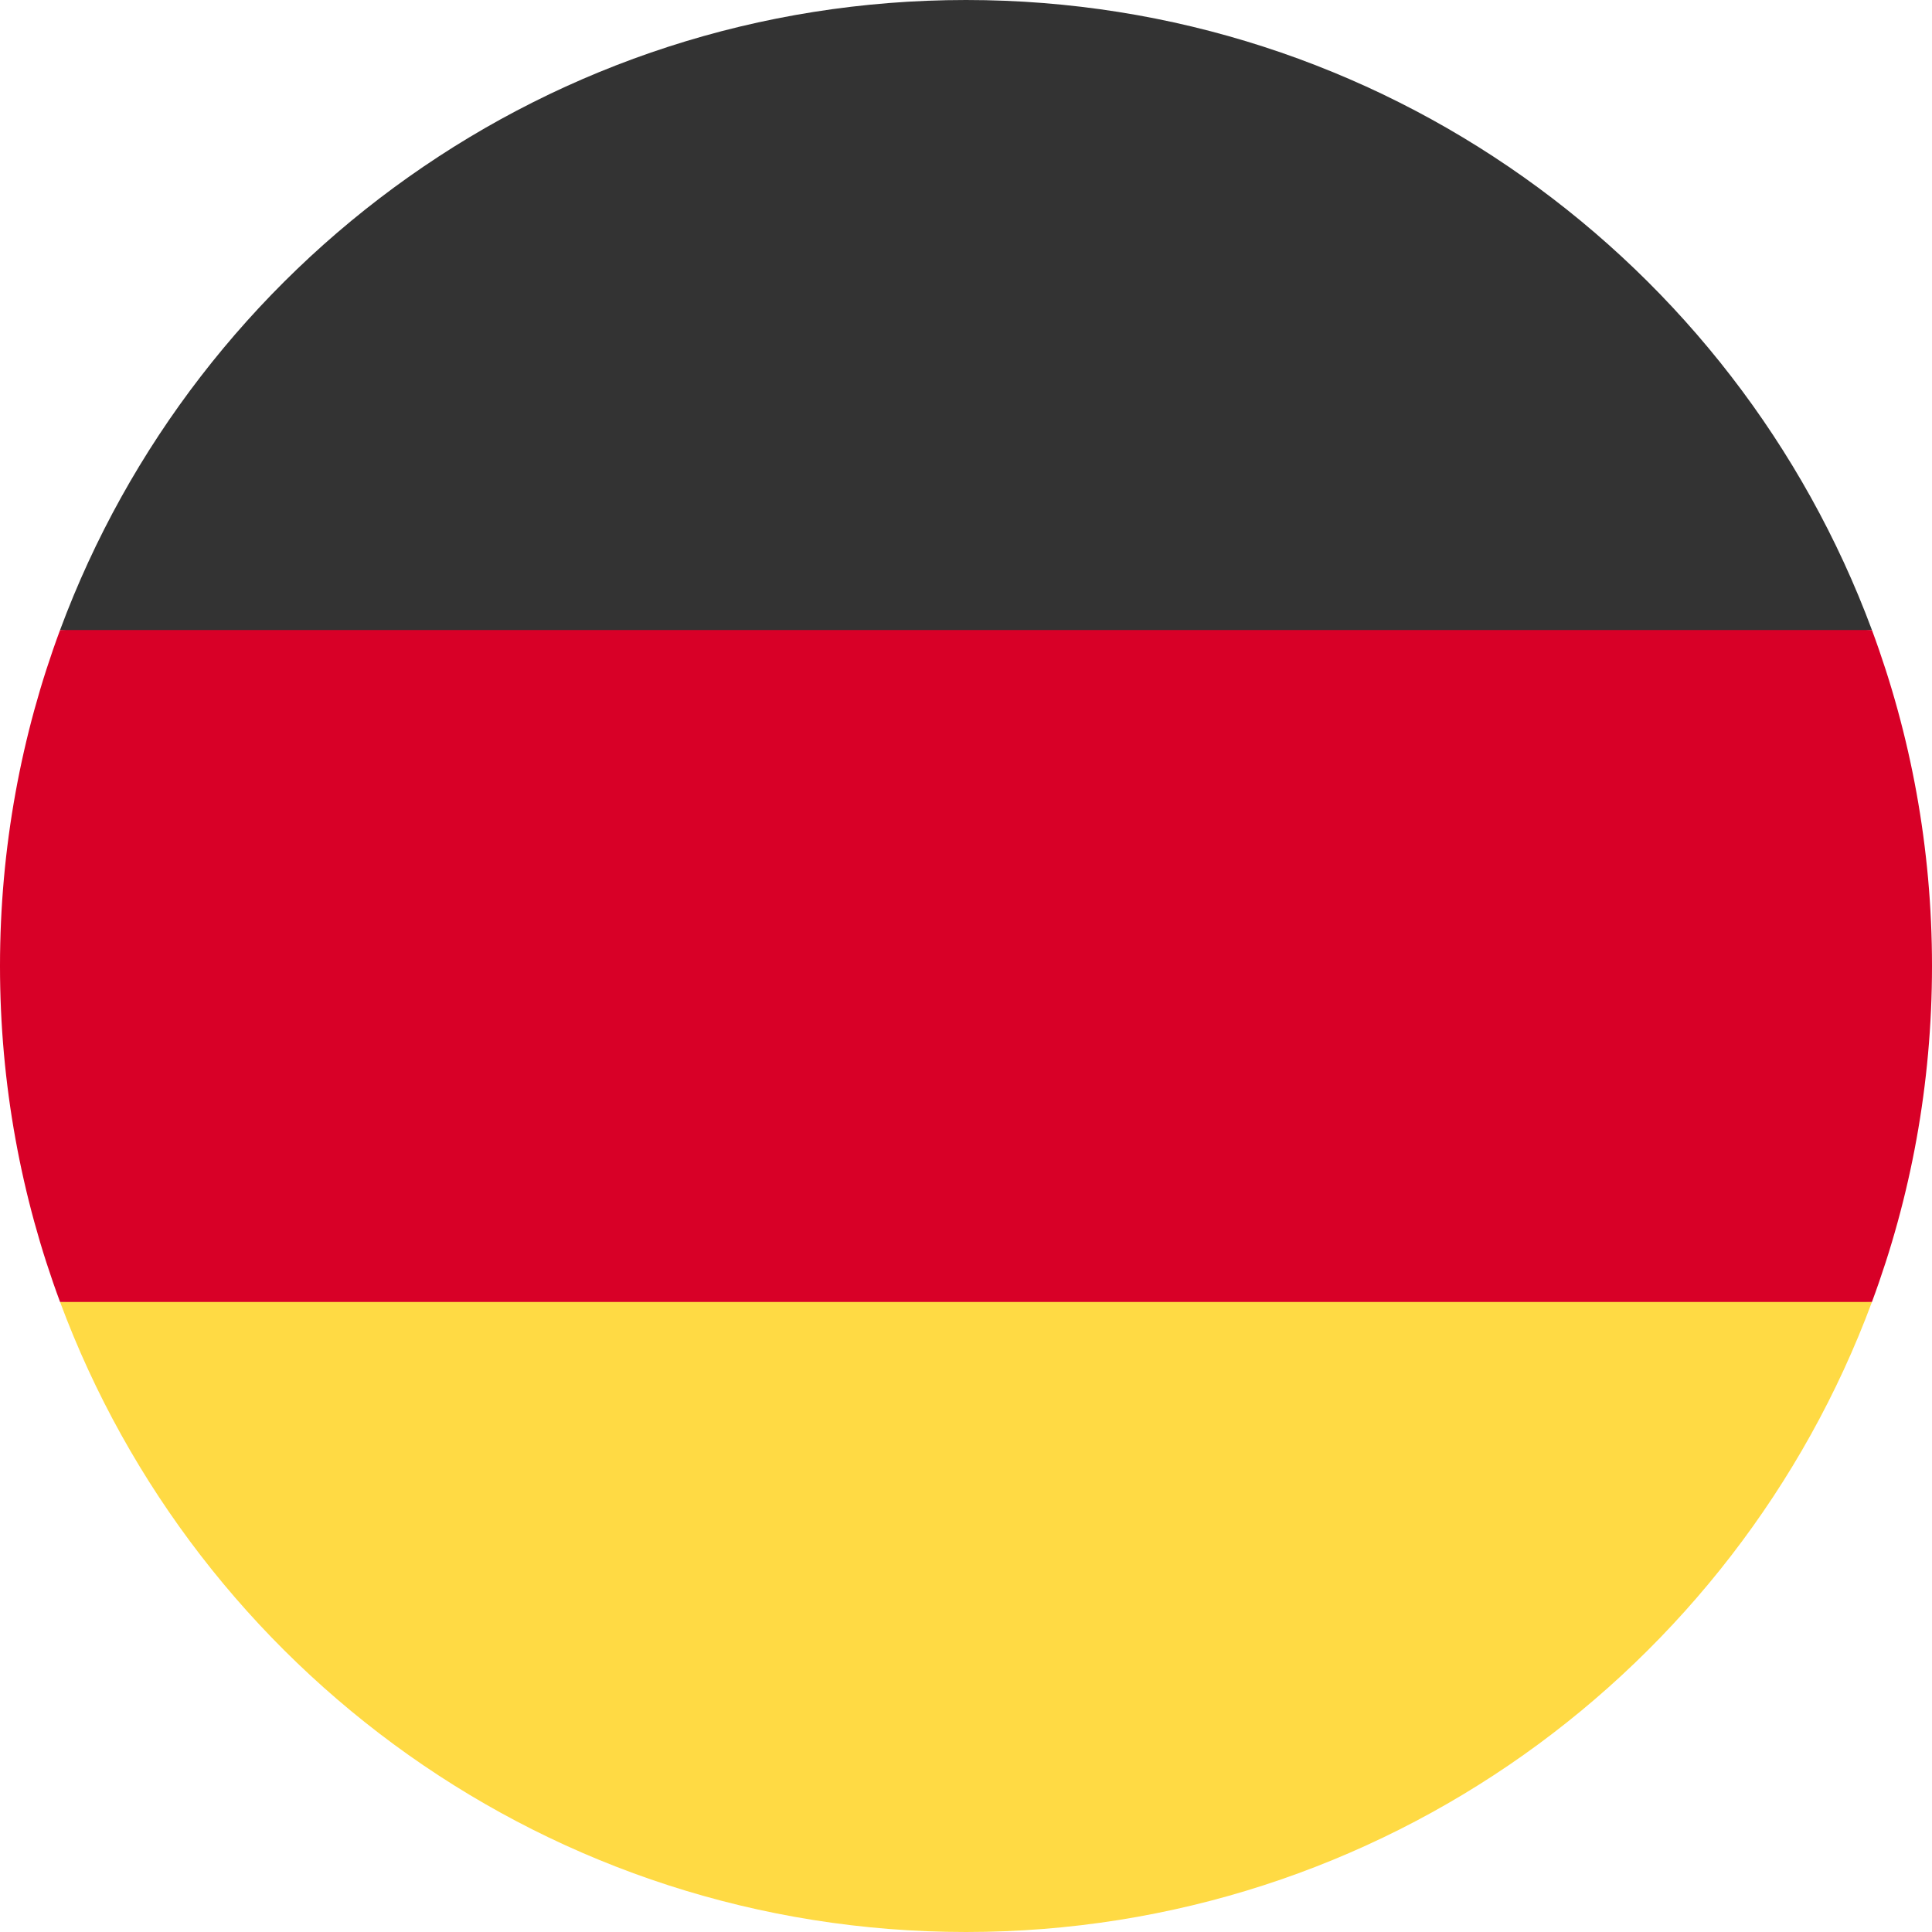
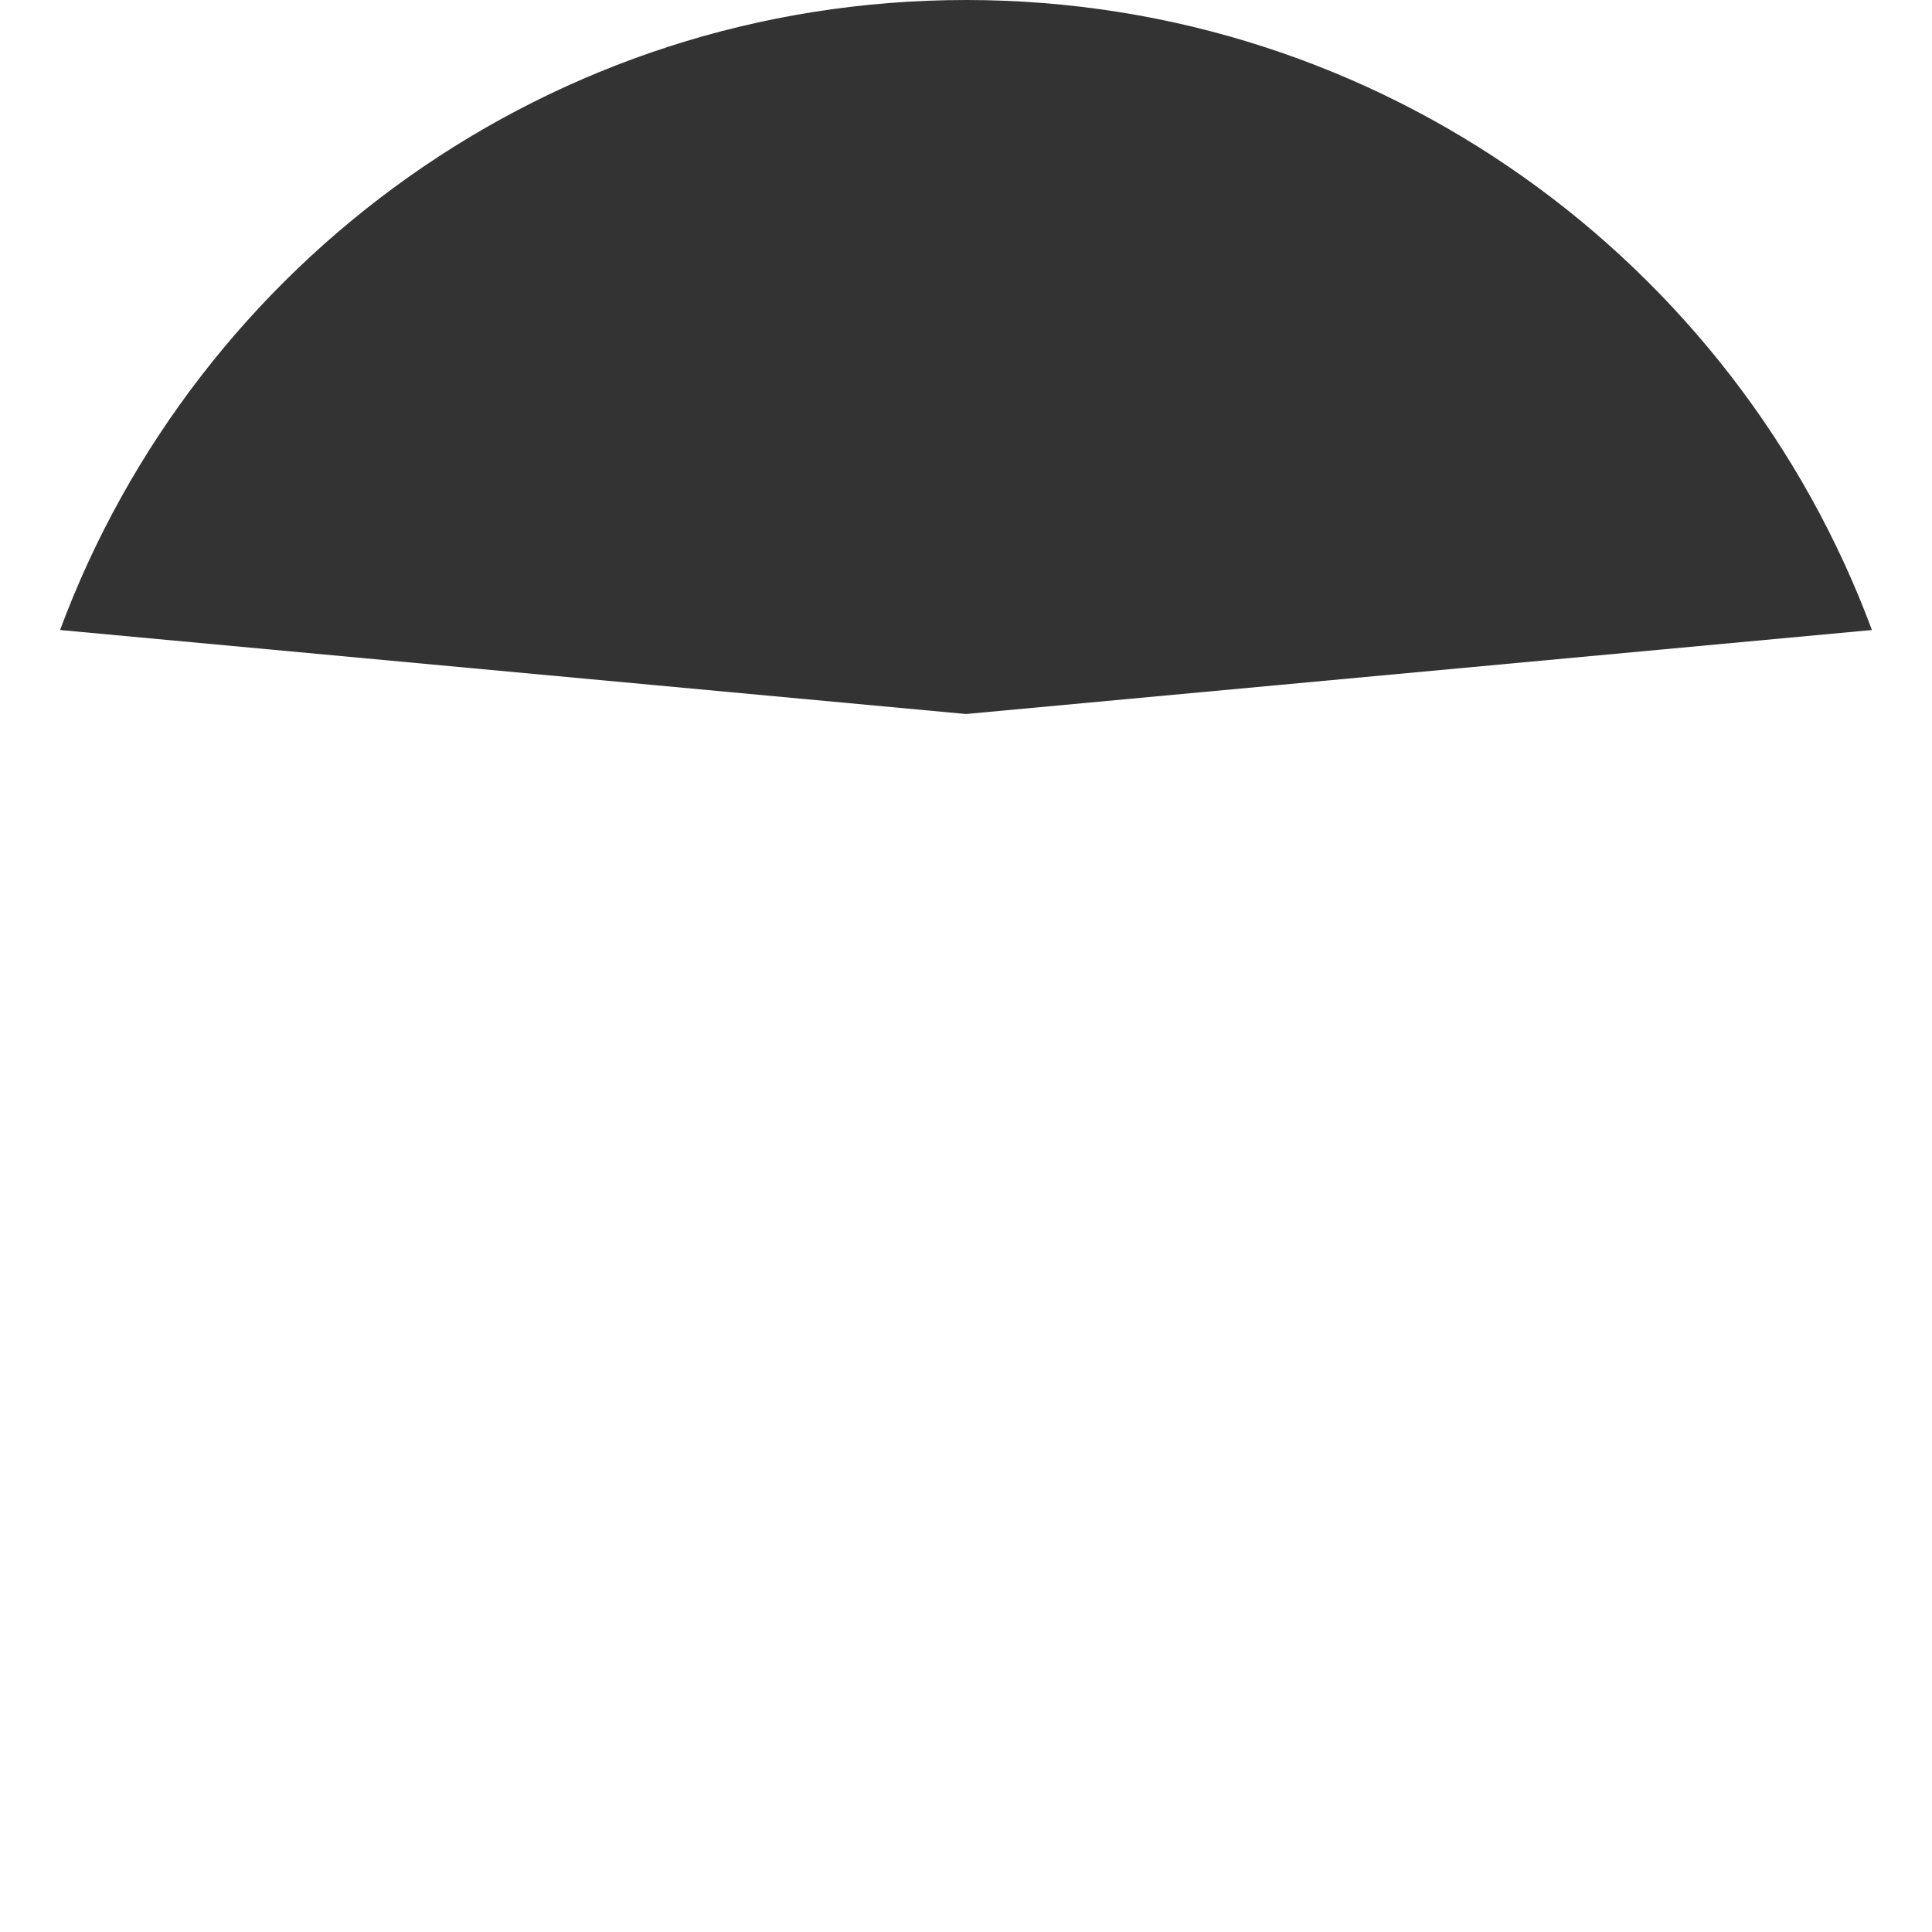
<svg xmlns="http://www.w3.org/2000/svg" viewBox="0 0 512 512">
-   <path fill="#ffda44" d="M15.92 345.04C52.1 442.53 145.92 512 256 512s203.9-69.47 240.08-166.96L256 322.78 15.92 345.04z" />
  <path fill="#333333" d="M256 0C145.93 0 52.1 69.47 15.92 166.96L256 189.22l240.08-22.26C459.9 69.47 366.08 0 256 0z" />
-   <path fill="#d80027" d="M15.92 166.96C5.63 194.69 0 224.69 0 256s5.63 61.31 15.92 89.04h480.16C506.37 317.31 512 287.31 512 256s-5.63-61.31-15.92-89.04H15.92z" />
</svg>